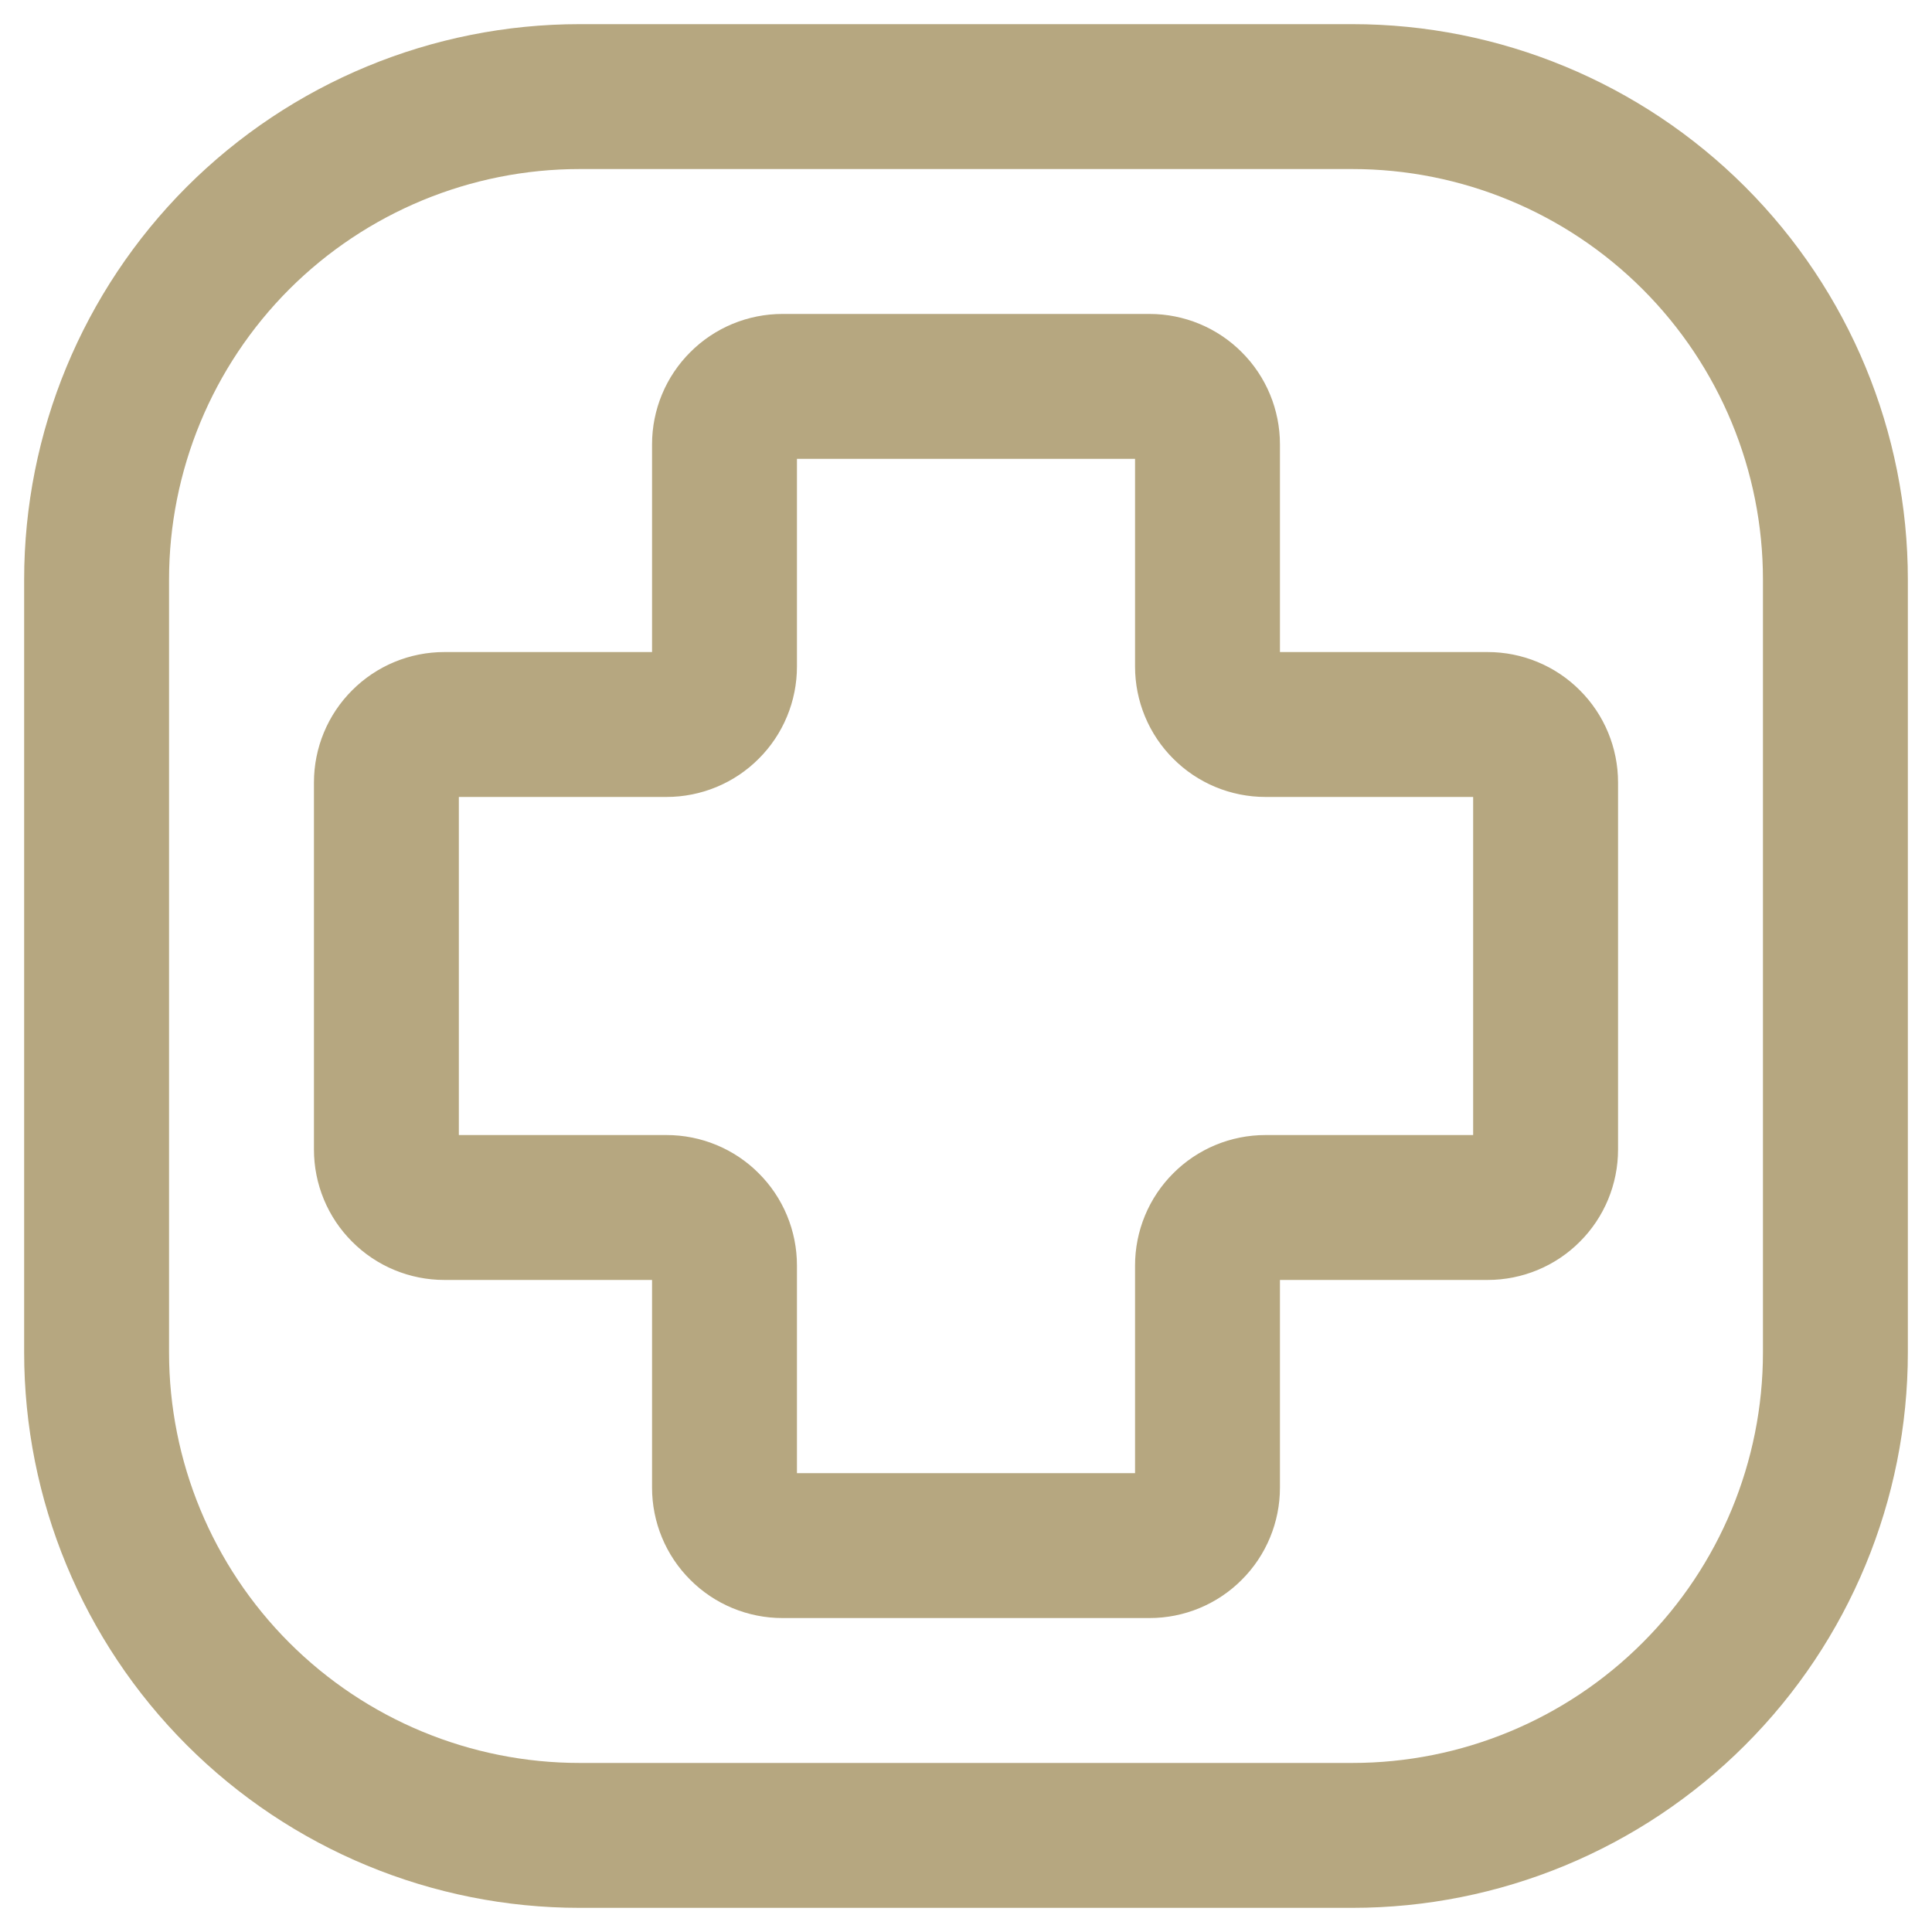
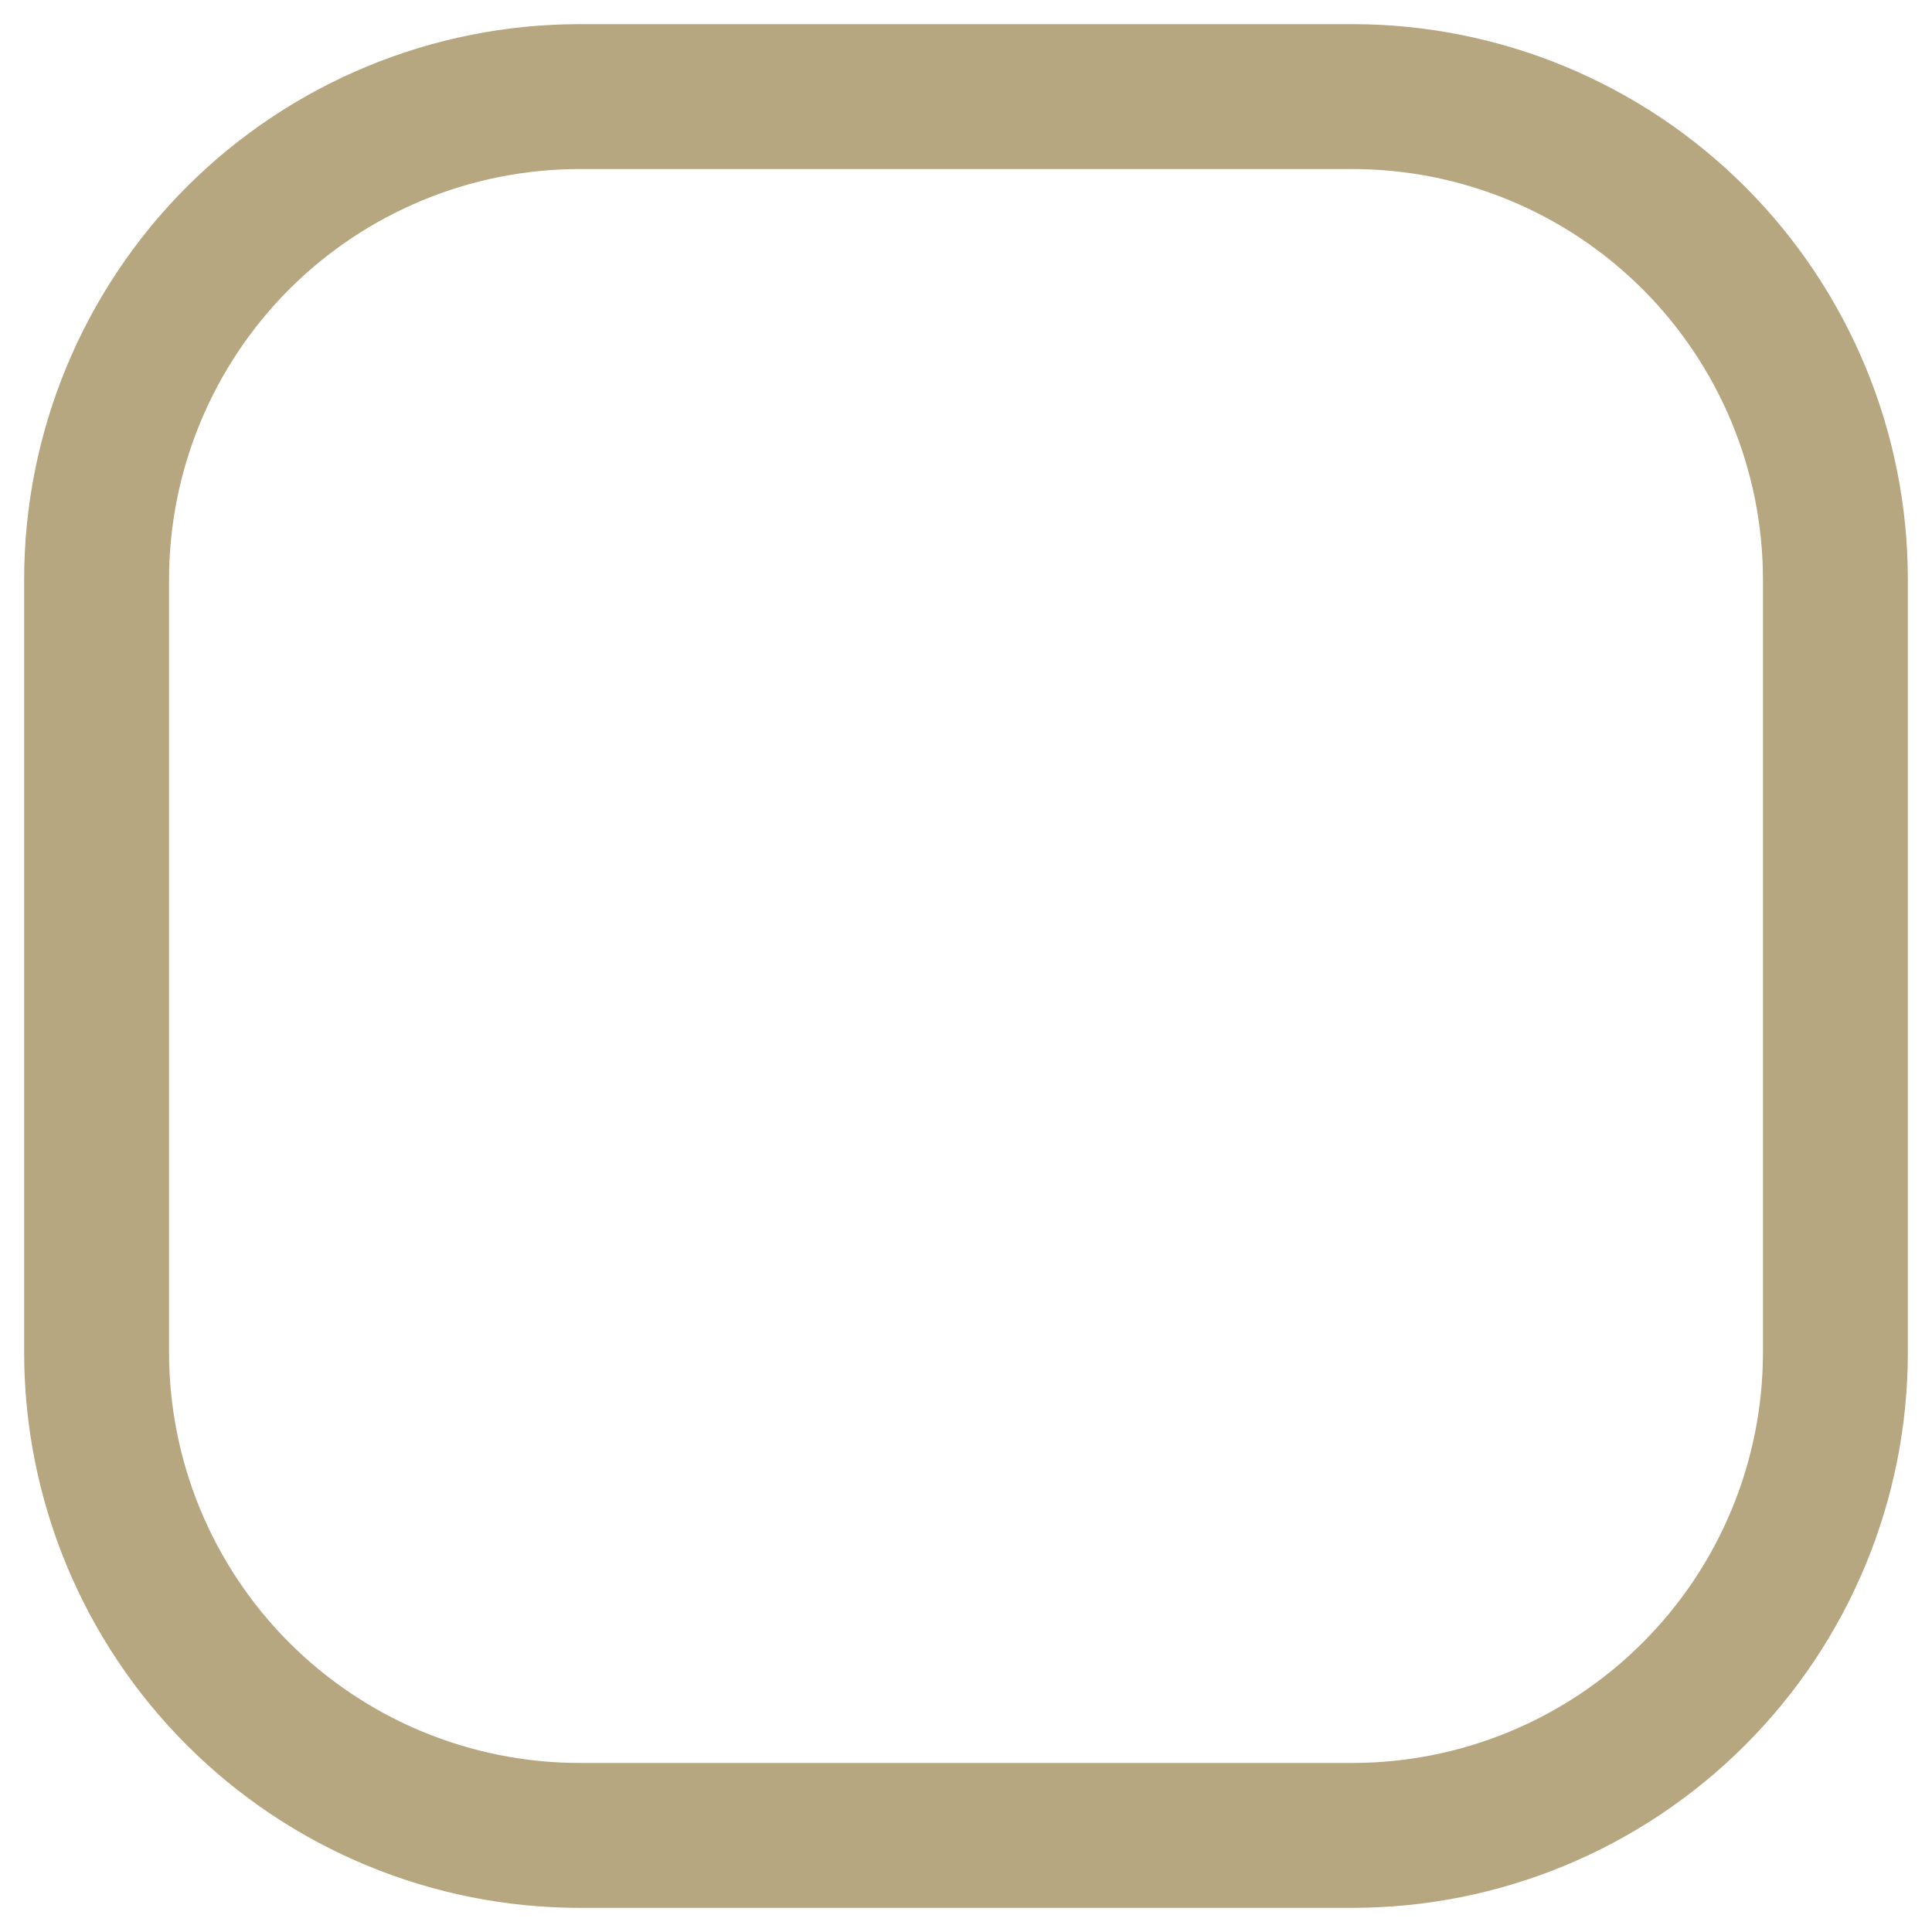
<svg xmlns="http://www.w3.org/2000/svg" width="20" height="20" viewBox="0 0 20 20" fill="none">
  <path d="M19 6V14C19 15.326 18.473 16.598 17.535 17.535C16.598 18.473 15.326 19 14 19H6C4.674 19 3.402 18.473 2.464 17.535C1.527 16.598 1 15.326 1 14V6C1 4.674 1.527 3.402 2.464 2.464C3.402 1.527 4.674 1 6 1H14C15.326 1 16.598 1.527 17.535 2.464C18.473 3.402 19 4.674 19 6Z" stroke="#B6A780" stroke-width="1.5" stroke-linecap="round" stroke-linejoin="round" />
-   <path d="M11.9 16H8.1C7.941 16 7.788 15.937 7.676 15.824C7.563 15.712 7.5 15.559 7.5 15.4V13.1C7.5 12.941 7.437 12.788 7.324 12.676C7.212 12.563 7.059 12.5 6.9 12.5H4.6C4.441 12.5 4.288 12.437 4.176 12.324C4.063 12.212 4 12.059 4 11.9V8.1C4 7.941 4.063 7.788 4.176 7.676C4.288 7.563 4.441 7.5 4.6 7.5H6.9C7.059 7.5 7.212 7.437 7.324 7.324C7.437 7.212 7.5 7.059 7.5 6.9V4.6C7.5 4.441 7.563 4.288 7.676 4.176C7.788 4.063 7.941 4 8.1 4H11.9C12.059 4 12.212 4.063 12.324 4.176C12.437 4.288 12.5 4.441 12.5 4.6V6.9C12.5 7.059 12.563 7.212 12.676 7.324C12.788 7.437 12.941 7.5 13.1 7.5H15.4C15.559 7.5 15.712 7.563 15.824 7.676C15.937 7.788 16 7.941 16 8.1V11.9C16 12.059 15.937 12.212 15.824 12.324C15.712 12.437 15.559 12.5 15.4 12.5H13.1C12.941 12.5 12.788 12.563 12.676 12.676C12.563 12.788 12.5 12.941 12.5 13.1V15.4C12.5 15.559 12.437 15.712 12.324 15.824C12.212 15.937 12.059 16 11.9 16V16Z" stroke="#B6A780" stroke-width="1.5" />
</svg>